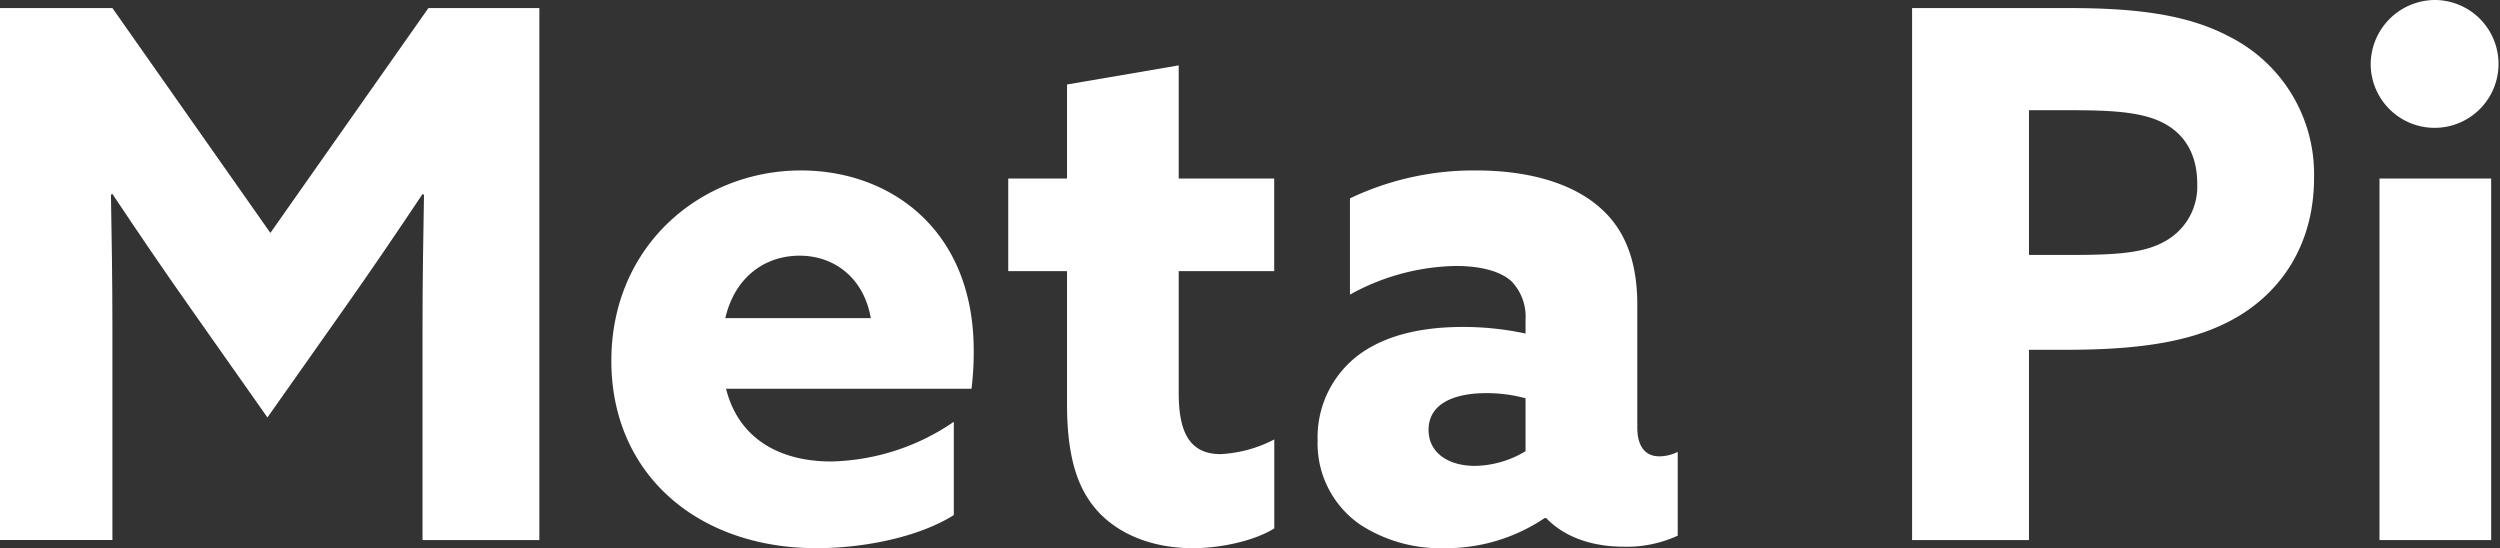
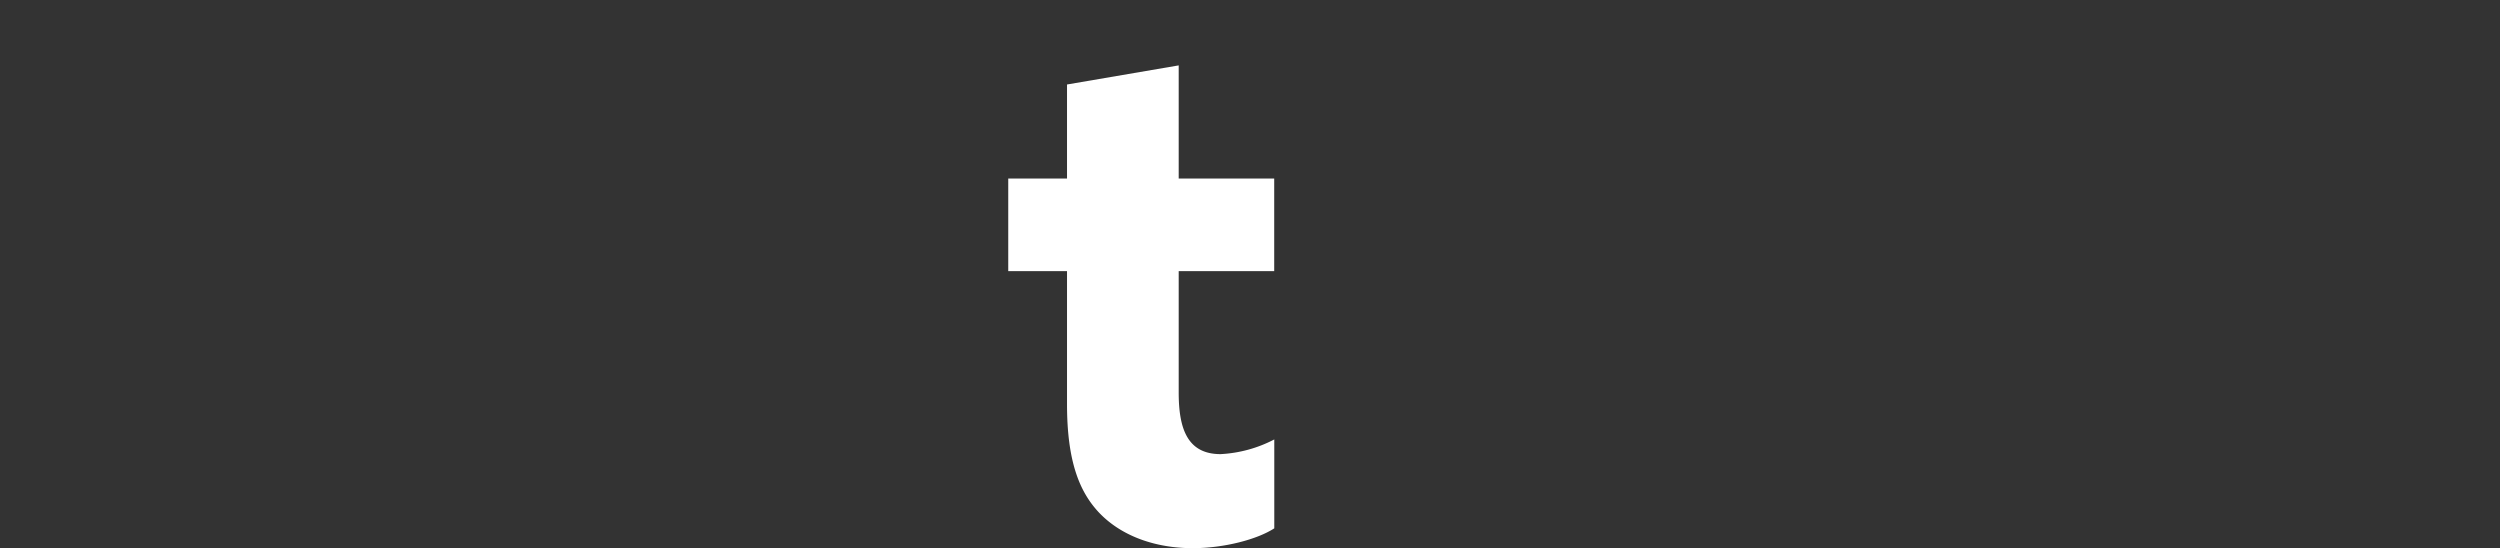
<svg xmlns="http://www.w3.org/2000/svg" id="圖層_1" data-name="圖層 1" viewBox="0 0 340.27 74.62">
  <rect x="0" y="0" width="340.27" height="74.62" fill="#333333" stroke="none" />
-   <path d="M660.19,538.54c-3.6-5.1-7.2-10.4-10.6-15.5l-.2.1c.1,5.2.2,12,.2,18v29h-15.3V497.74h15.3l21.5,30.6,21.51-30.6h15.1v72.41H691.8v-29c0-6,.1-12.8.2-18l-.2-.1c-3.4,5.1-7,10.4-10.6,15.5l-10.51,14.91Z" transform="translate(-634.29 -496.64)" fill="#fff" />
-   <path d="M733.11,549.55c1.7,6.8,7.3,9.9,14.3,9.9a30.61,30.61,0,0,0,16.7-5.4v12.7c-4.8,3-12.2,4.5-18.7,4.5-16.2,0-27.91-10.1-27.91-25.5,0-15.71,12.21-25.91,25.81-25.91,12.1,0,23.51,8,23.51,24.51a40.52,40.52,0,0,1-.3,5.2Zm19.7-9.61c-.9-5.3-4.8-8.5-9.7-8.5-4.7,0-8.8,2.9-10.1,8.5Z" transform="translate(-634.29 -496.64)" fill="#fff" />
  <path d="M807.73,568.55c-2.31,1.5-6.81,2.7-11.11,2.7-5,0-9.7-1.6-12.8-4.9-2.6-2.8-4.3-6.9-4.3-14.7V533.54h-8v-12.6h8v-12.8l15.2-2.6v15.4h13v12.6h-13v16.51c0,4.8,1.1,8.4,5.7,8.4a17.7,17.7,0,0,0,7.31-2Z" transform="translate(-634.29 -496.64)" fill="#fff" />
-   <path d="M844.53,567.15a24,24,0,0,1-13.7,4.1,20,20,0,0,1-11.4-3.2,13.41,13.41,0,0,1-5.8-11.5,14,14,0,0,1,6-11.9c3.8-2.61,8.7-3.51,13.8-3.51a40.18,40.18,0,0,1,8.5.9v-1.89a6.94,6.94,0,0,0-1.9-5.21c-1.4-1.3-4-2.1-7.6-2.1a30.73,30.73,0,0,0-14.4,3.9v-13.1a39.12,39.12,0,0,1,17.2-3.8c6.6,0,12.5,1.5,16.4,4.7,3.7,3,5.51,7.4,5.51,13.6v16.71c0,2.3.9,3.9,3,3.9a5.73,5.73,0,0,0,2.5-.6v11.4a16.55,16.55,0,0,1-7.31,1.5c-4,0-7.9-1.1-10.6-3.9Zm-2.6-16.3a20,20,0,0,0-5.4-.7c-3.9,0-7.8,1.2-7.8,5,0,3.2,2.8,4.9,6.3,4.9a13.66,13.66,0,0,0,6.9-2Z" transform="translate(-634.29 -496.64)" fill="#fff" />
-   <path d="M894.54,497.74h21.51c8.6,0,15.8.8,21.5,3.8a20.94,20.94,0,0,1,11.7,19.3c0,8.9-4.3,15.3-10.4,18.91-5.6,3.29-12.8,4.5-23.4,4.5h-5v25.9H894.54Zm21.71,33.6c6.3,0,9.9-.3,12.6-1.8a8.5,8.5,0,0,0,4.5-7.9c0-4.1-1.8-7-5.1-8.5-2.9-1.3-6.8-1.5-12.4-1.5h-5.4v19.7Z" transform="translate(-634.29 -496.64)" fill="#fff" />
-   <path d="M965.76,496.64a8.7,8.7,0,1,1-8.8,8.7A8.79,8.79,0,0,1,965.76,496.64Zm-7.6,24.3h15.2v49.21h-15.2Z" transform="translate(-634.29 -496.64)" fill="#fff" />
</svg>